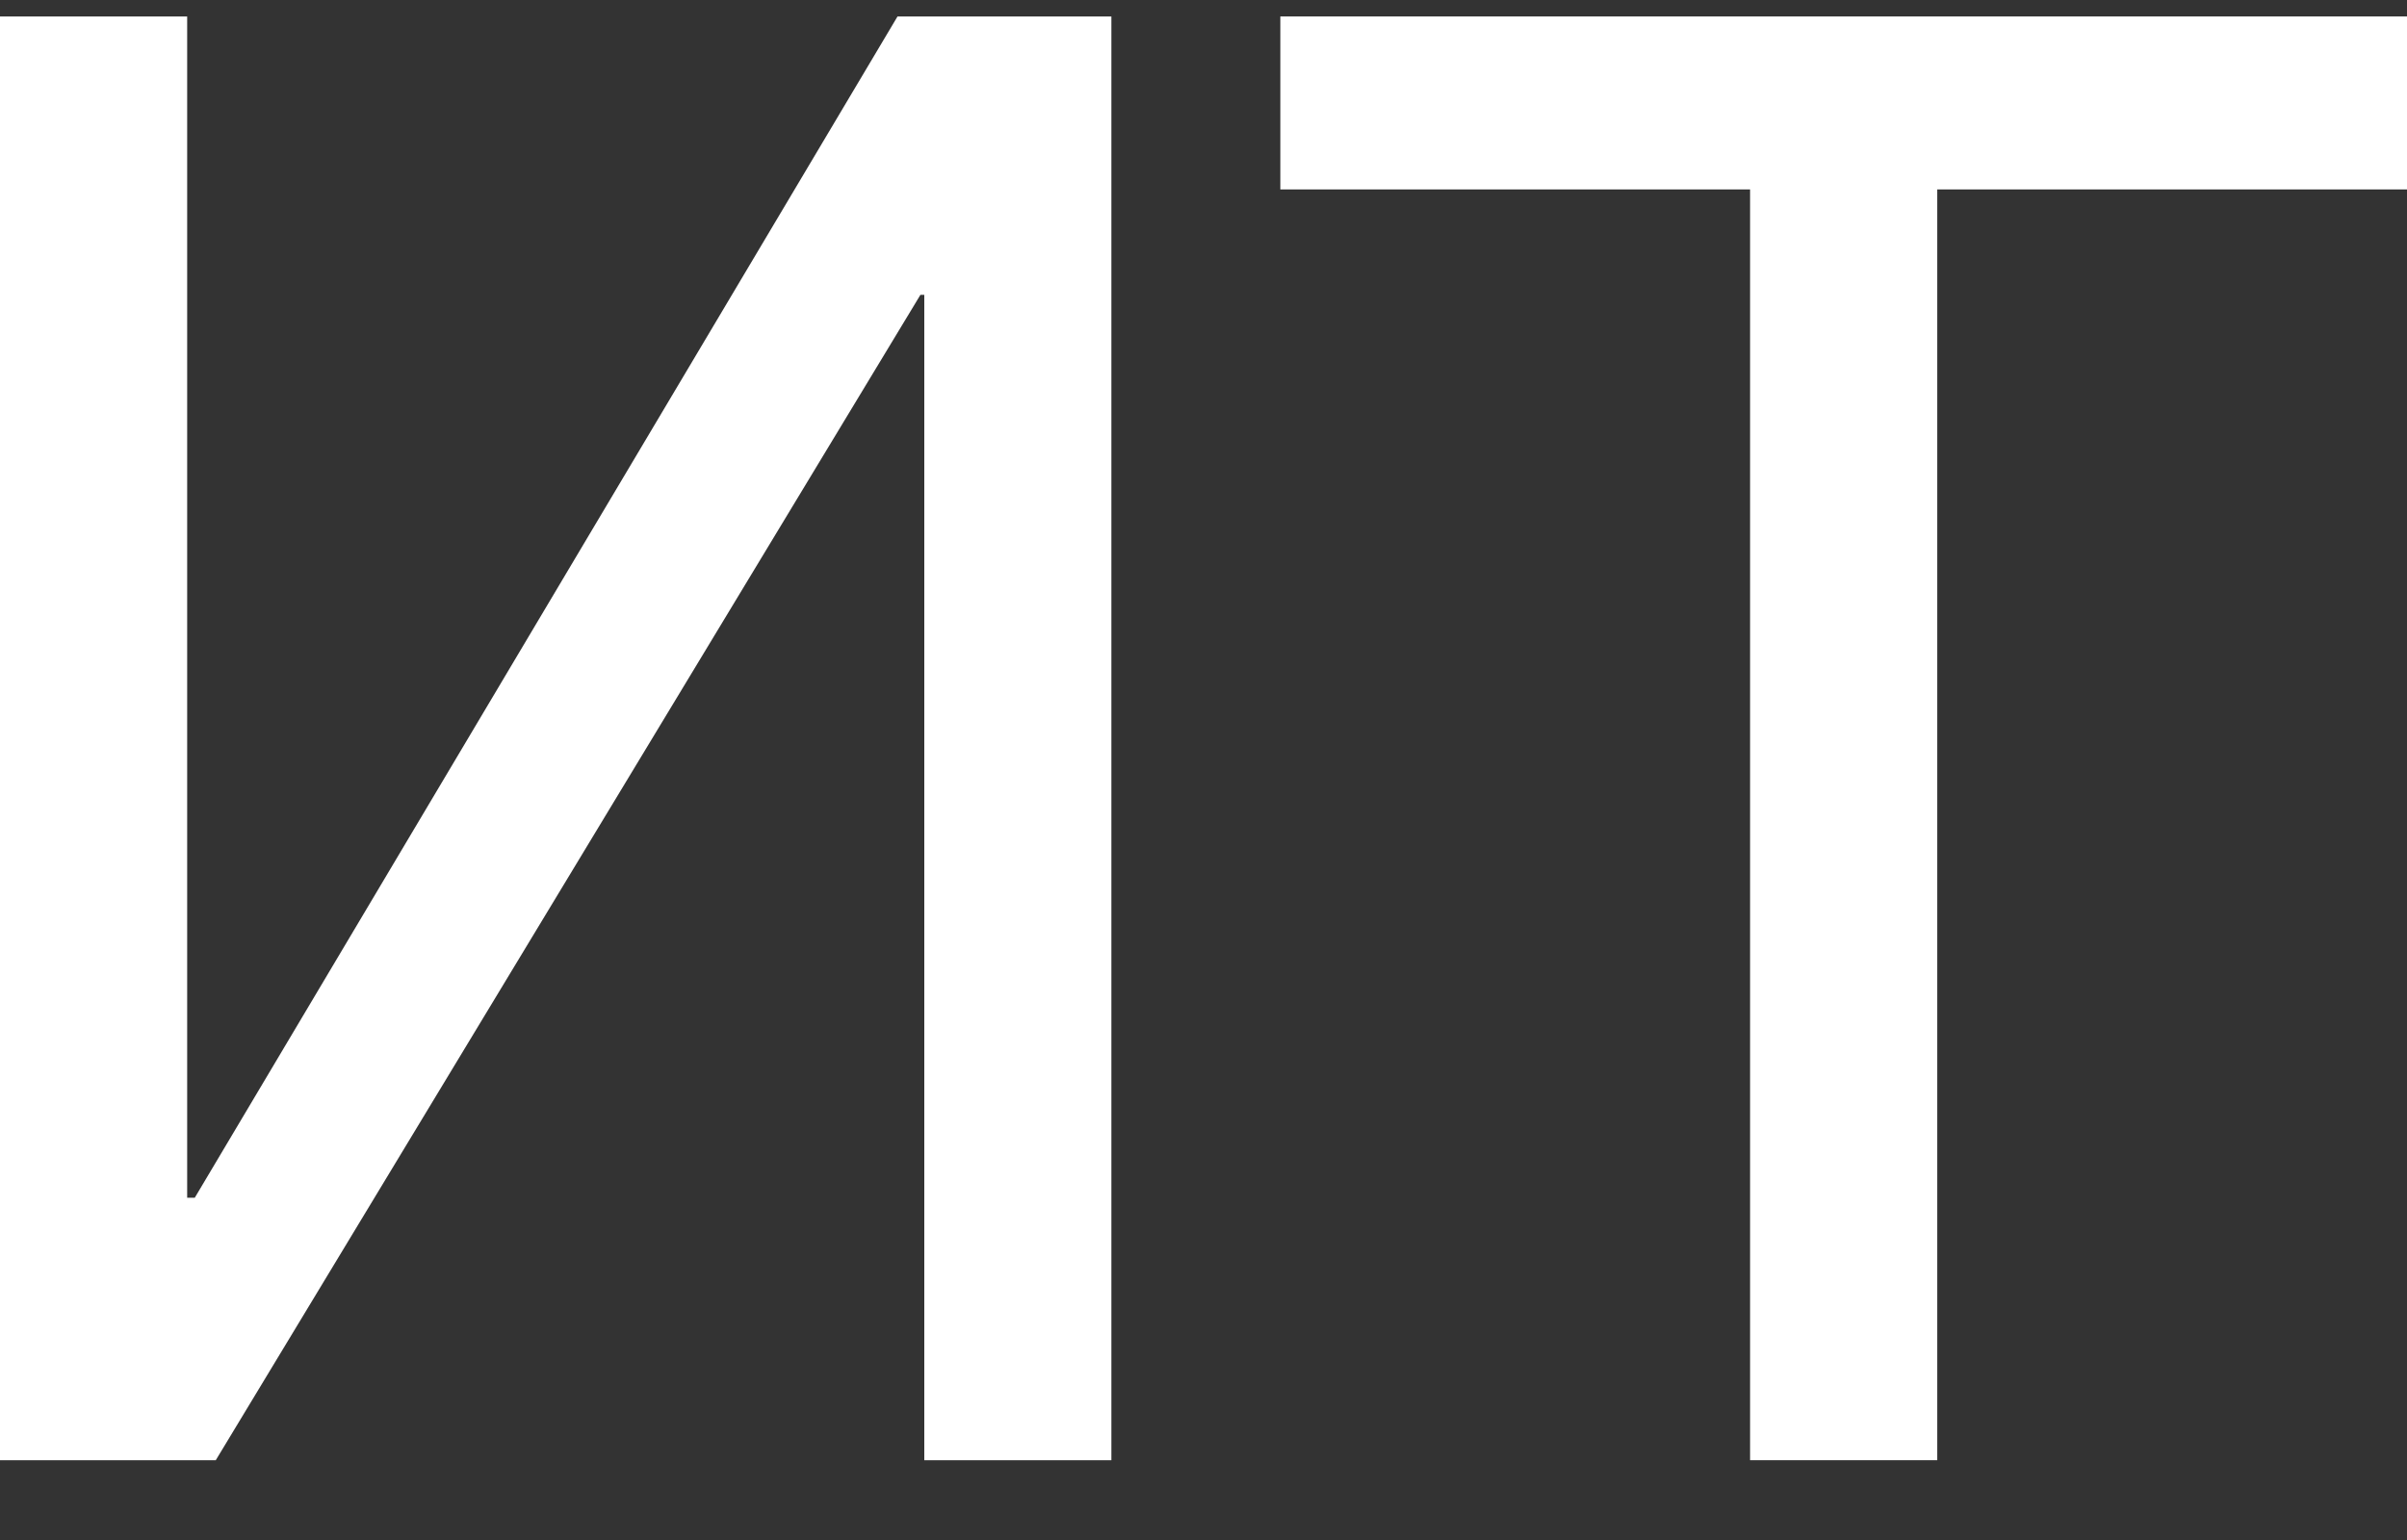
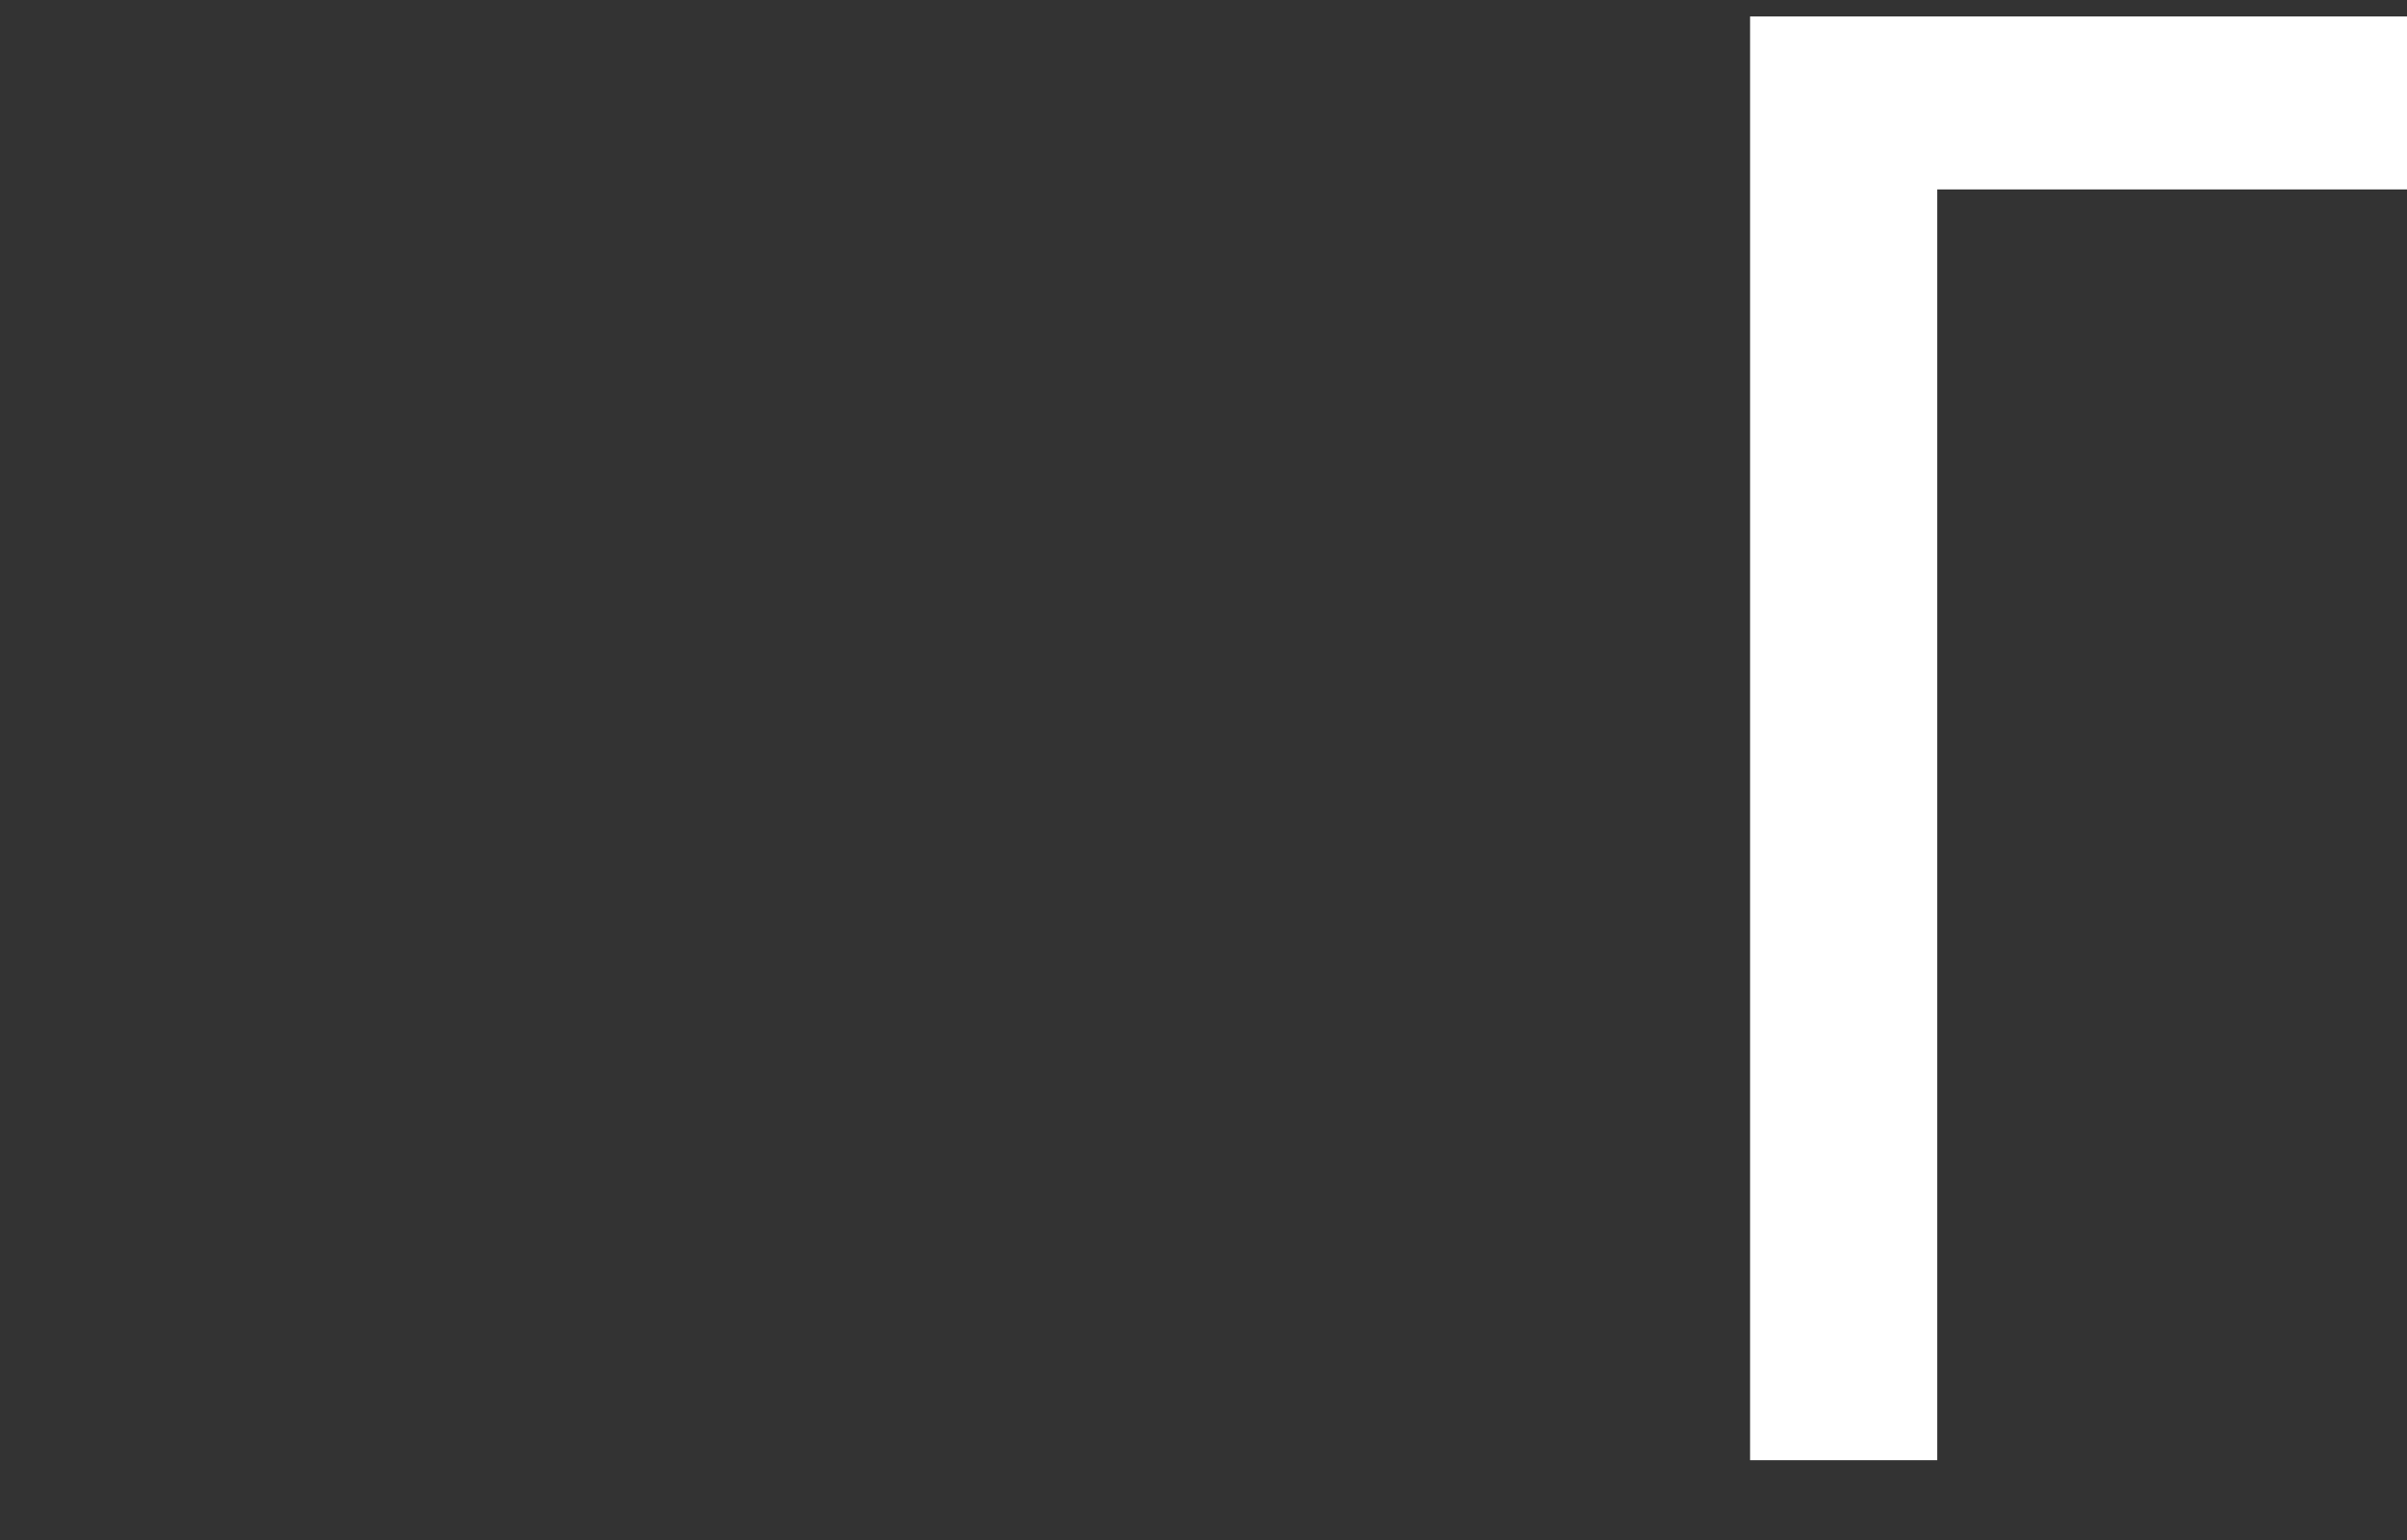
<svg xmlns="http://www.w3.org/2000/svg" width="25" height="16" viewBox="0 0 25 16" fill="none">
  <rect x="0" y="0" width="25" height="16" fill="#333333" stroke="none" />
-   <path d="M1.944 0.171V12.444H2.023L9.322 0.171H11.543V15.171H9.6V3.063H9.56L2.241 15.171H0V0.171H1.944Z" fill="white" />
-   <path d="M20.121 1.968V15.171H18.177V1.968H13.298V0.171H25V1.968H20.121Z" fill="white" />
+   <path d="M20.121 1.968V15.171H18.177V1.968V0.171H25V1.968H20.121Z" fill="white" />
</svg>